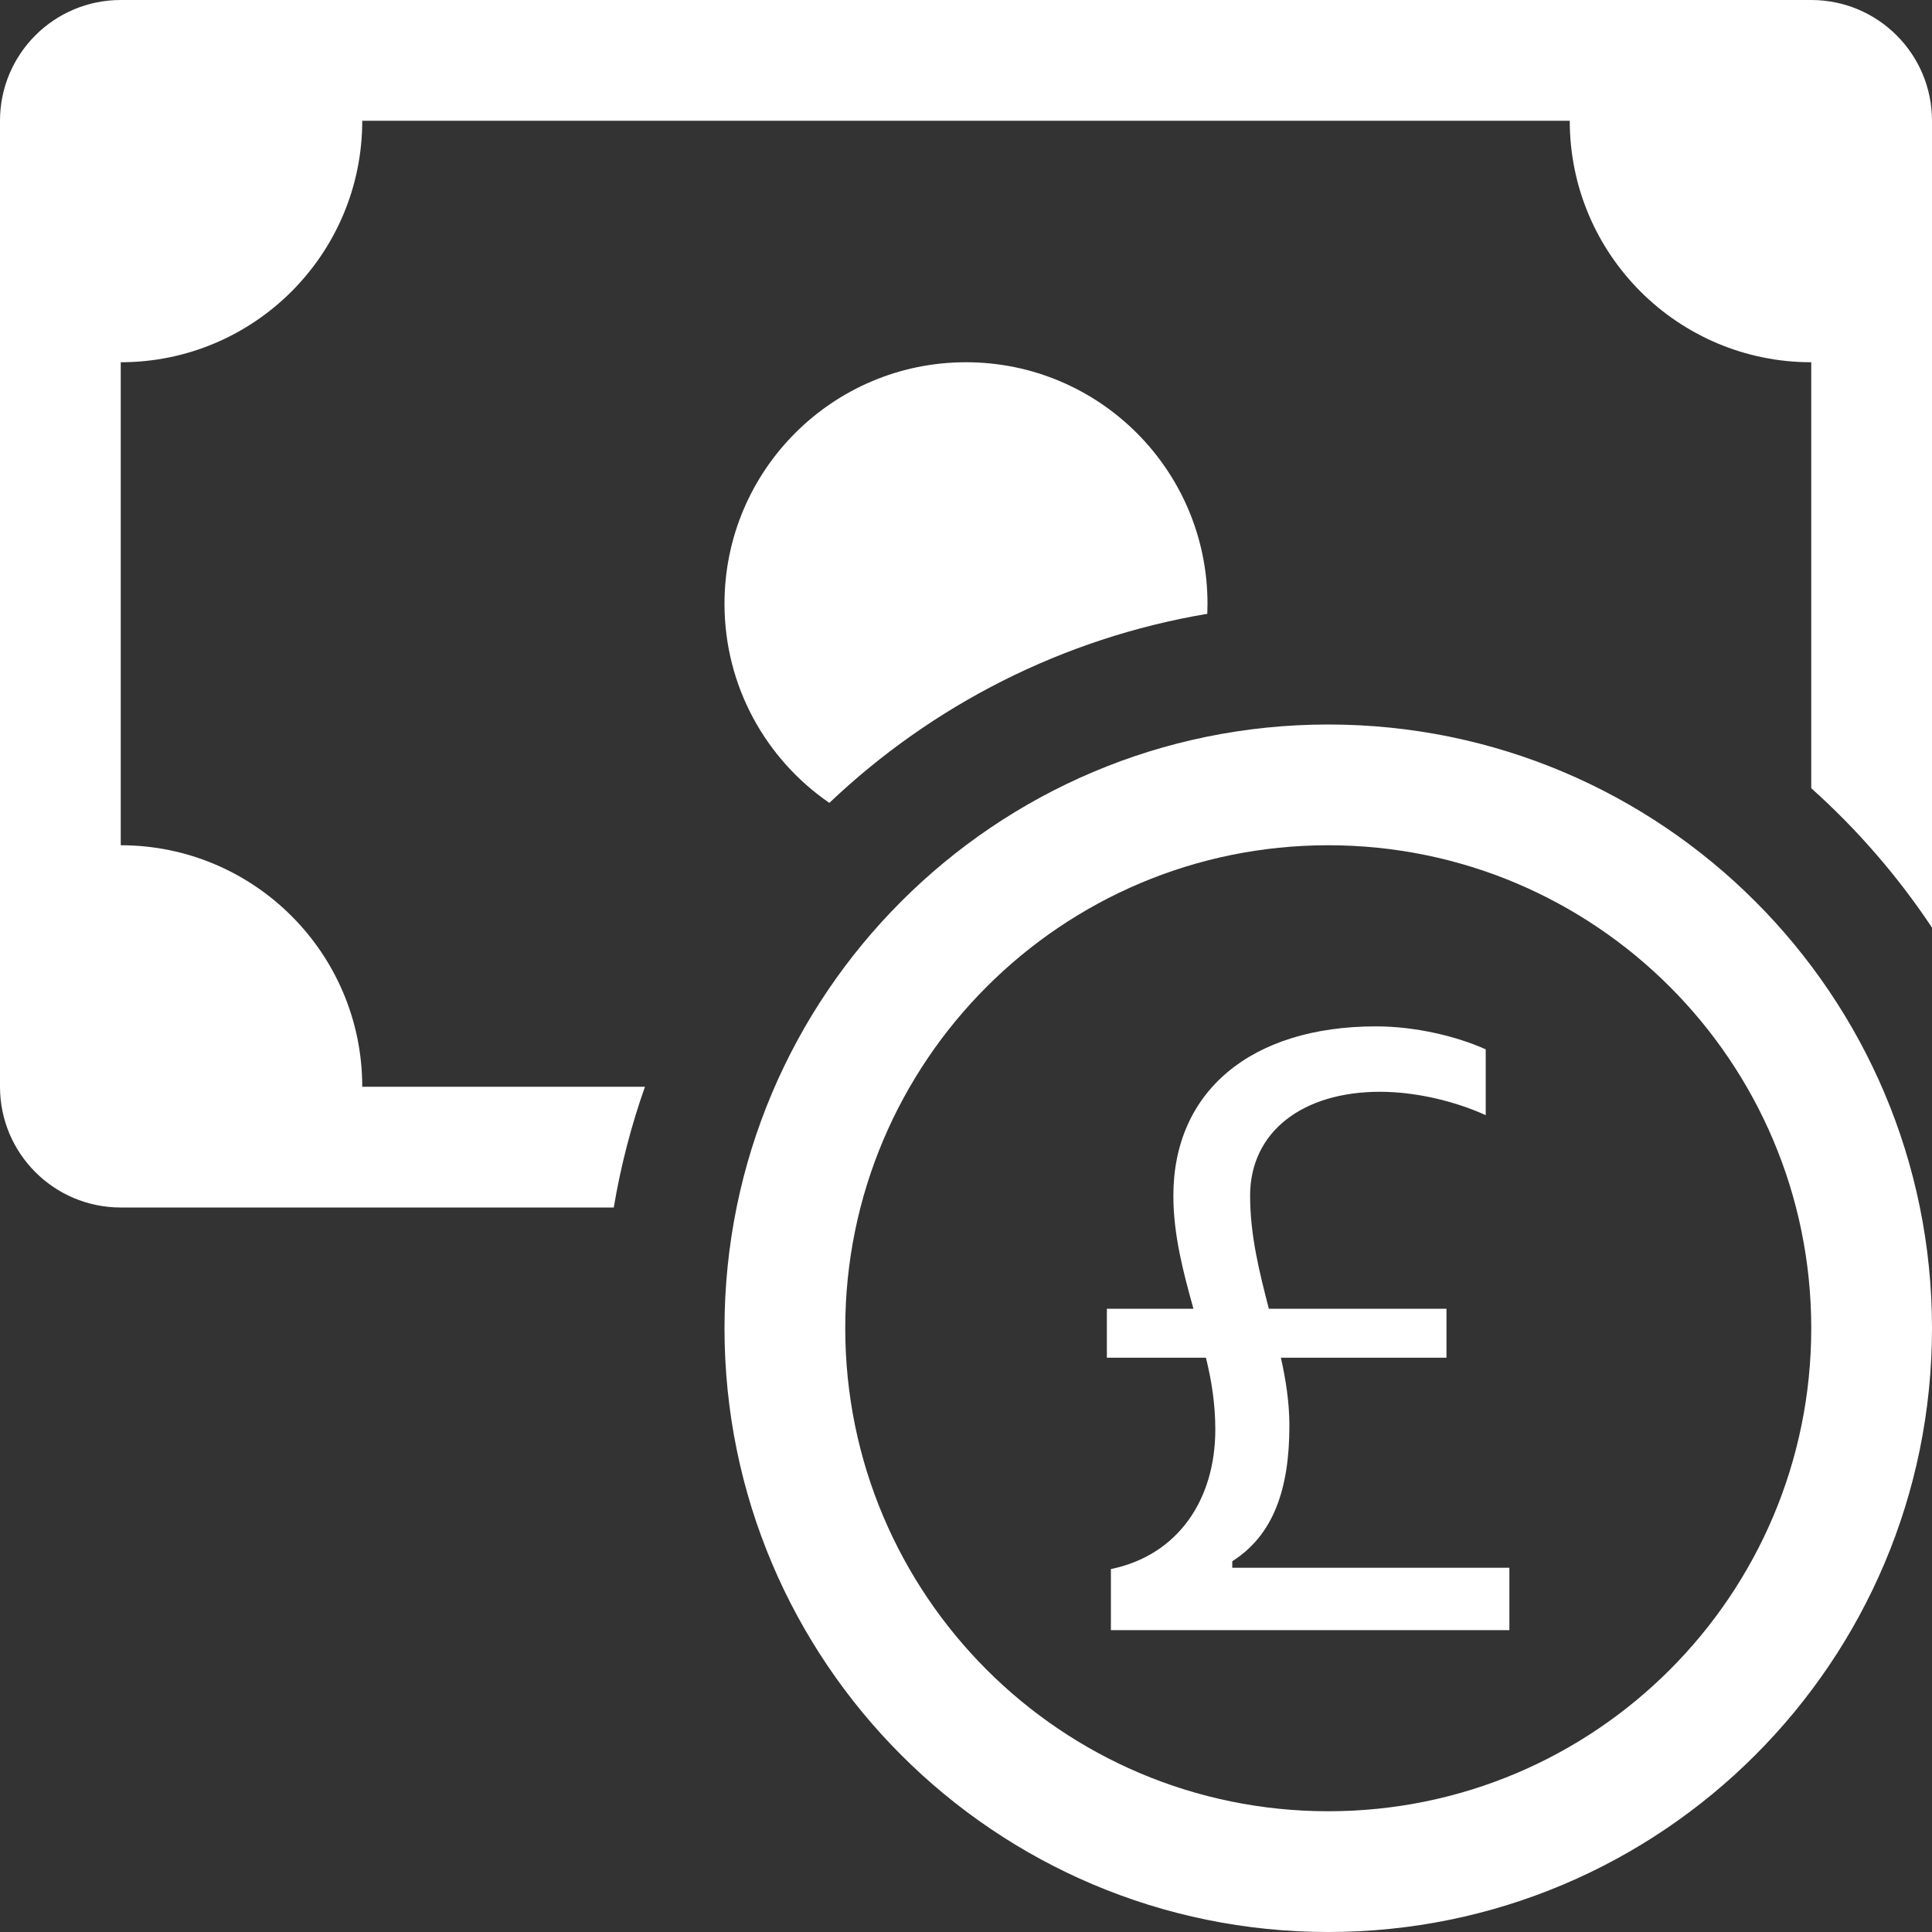
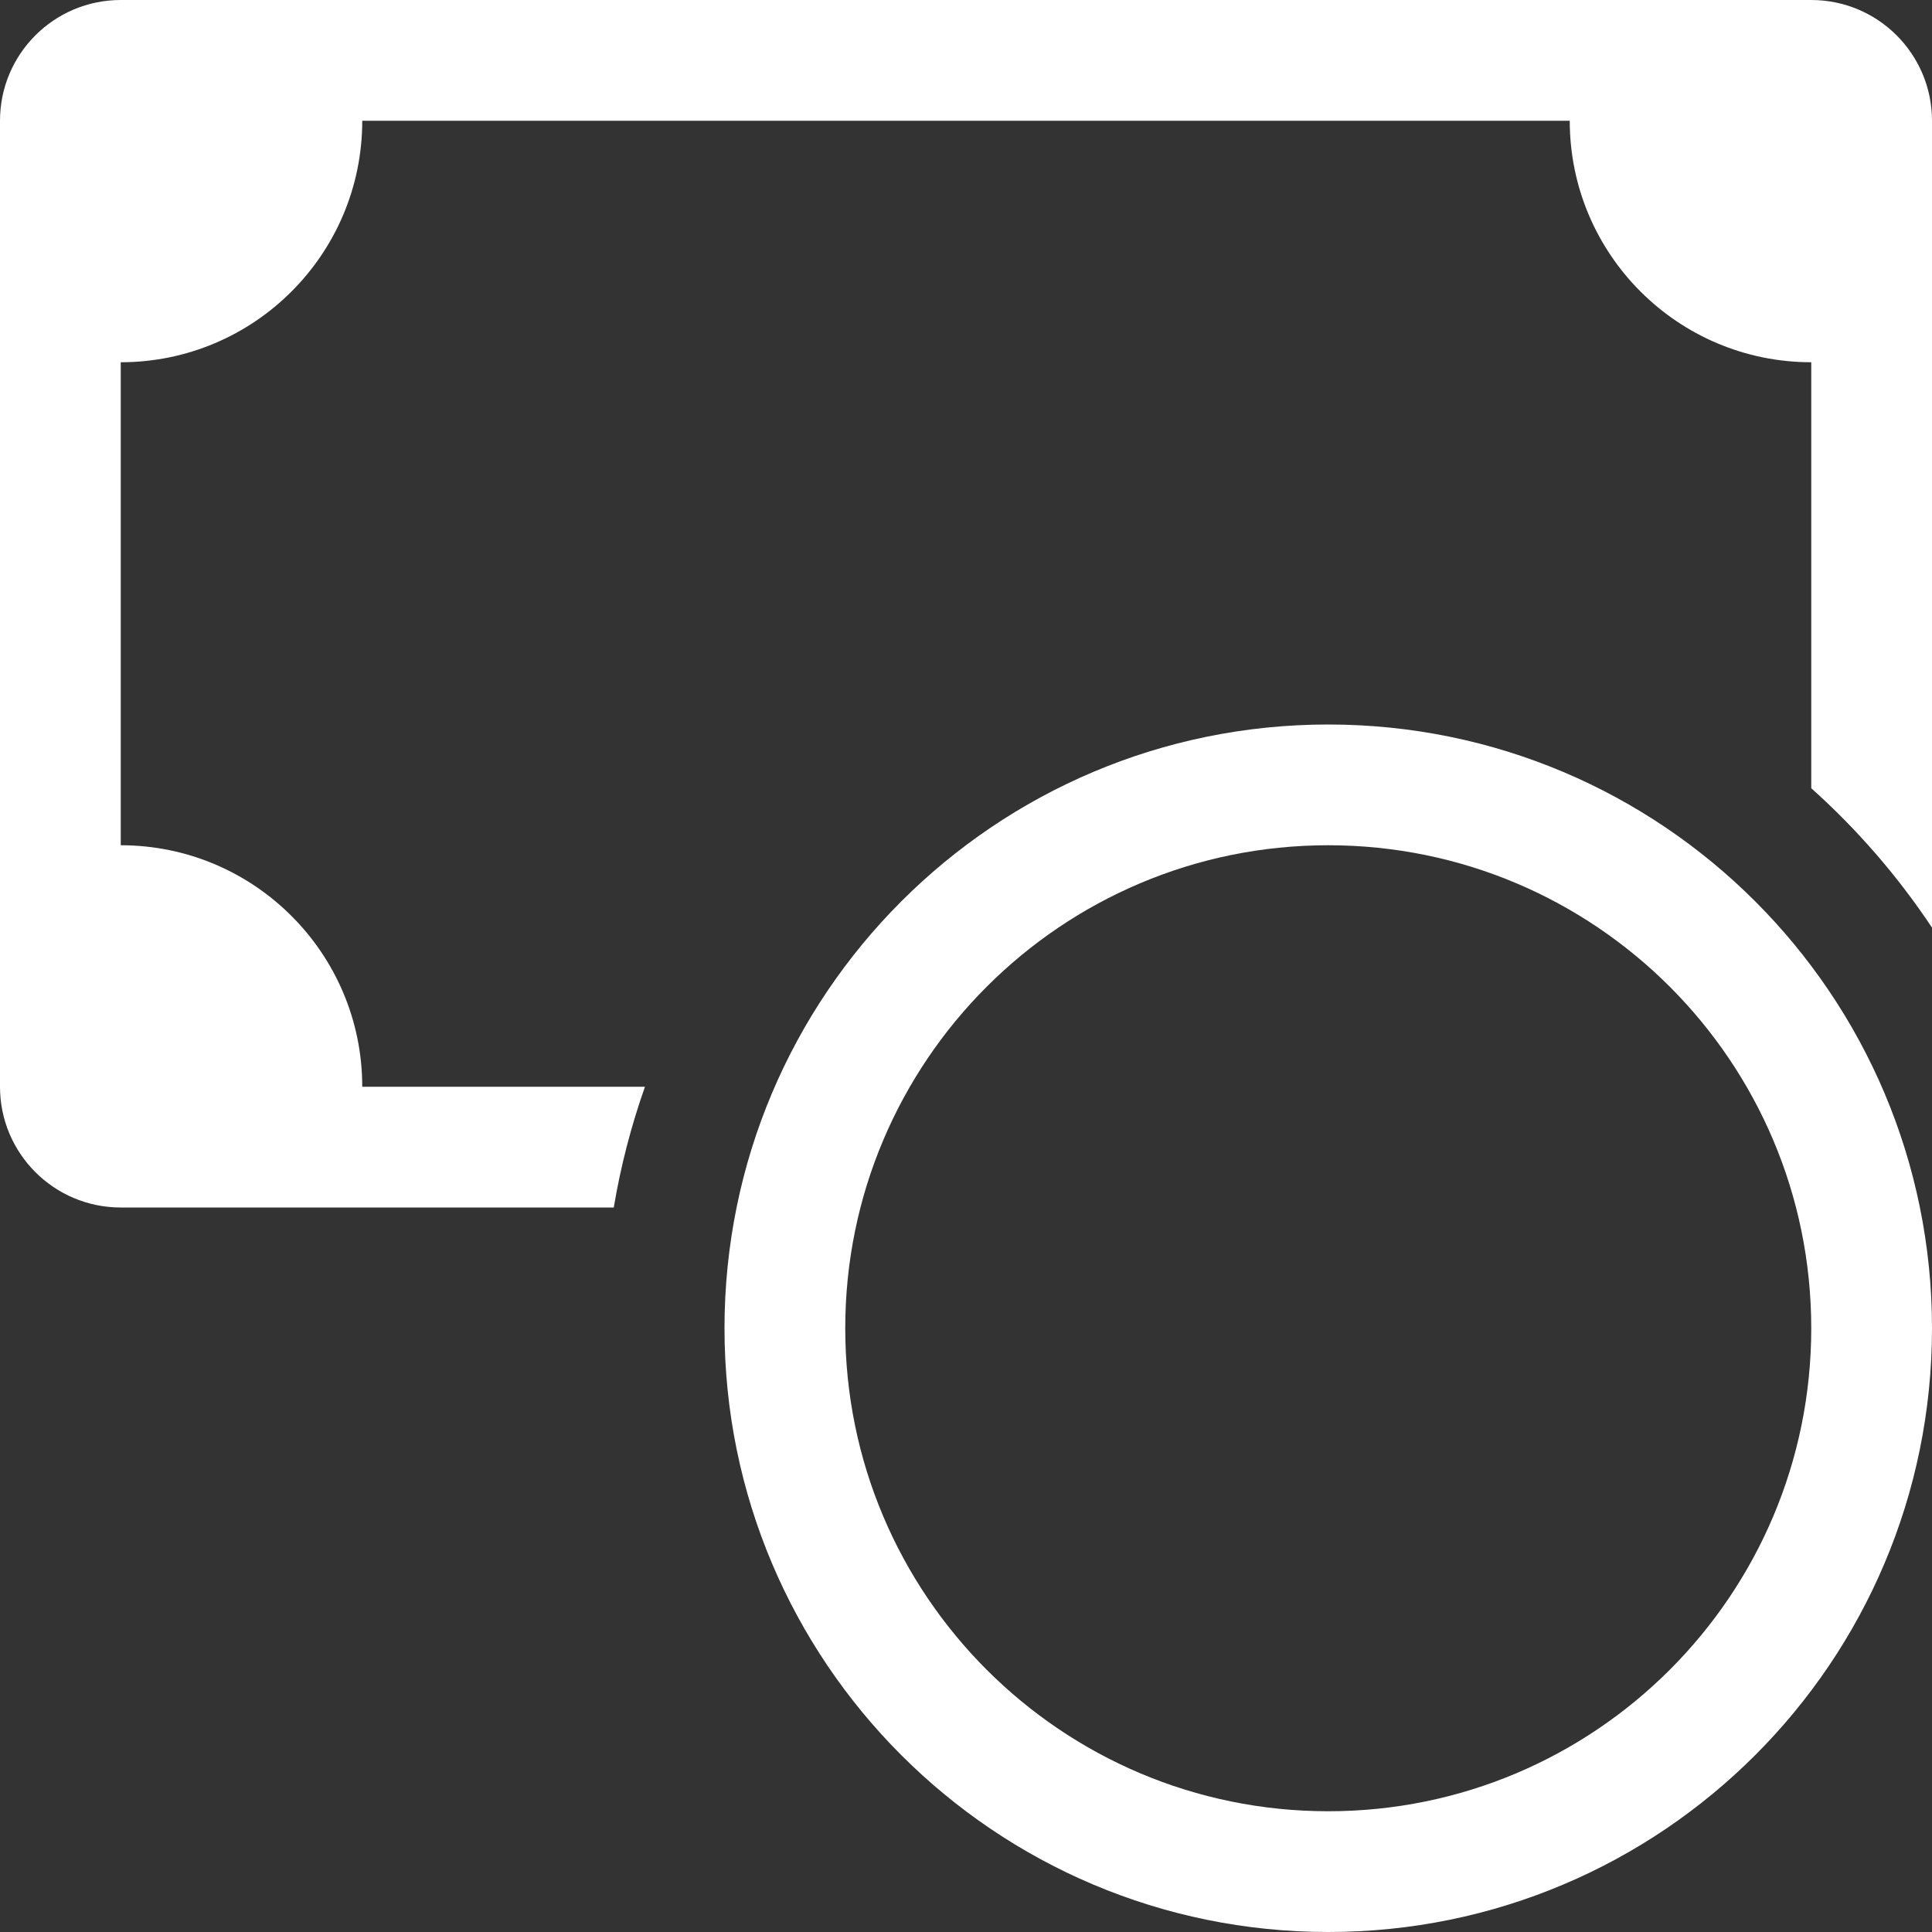
<svg xmlns="http://www.w3.org/2000/svg" width="96" height="96" viewBox="0 0 96 96" fill="none">
  <rect x="0" y="0" width="96" height="96" fill="#333333" stroke="none" />
  <path fill-rule="evenodd" clip-rule="evenodd" d="M66 90C79.255 90 90 79.255 90 66C90 52.745 79.255 42 66 42C52.745 42 42 52.745 42 66C42 79.255 52.745 90 66 90ZM96 66C96 82.569 82.569 96 66 96C49.431 96 36 82.569 36 66C36 49.431 49.431 36 66 36C82.569 36 96 49.431 96 66Z" fill="white" />
  <path d="M6 0C2.686 0 0 2.686 0 6V54C0 57.314 2.686 60 6 60H30.498C30.844 57.935 31.366 55.93 32.048 54H18C18 47.373 12.627 42 6 42V18C12.627 18 18 12.627 18 6H78C78 12.627 83.373 18 90 18V39.167C92.281 41.208 94.299 43.536 96 46.093V6C96 2.686 93.314 0 90 0H6Z" fill="white" />
-   <path d="M59.99 30.5C59.997 30.334 60 30.167 60 30C60 23.373 54.627 18 48 18C41.373 18 36 23.373 36 30C36 34.107 38.063 37.732 41.21 39.895C46.289 35.07 52.776 31.712 59.99 30.5Z" fill="white" />
-   <path d="M55 67.463H59.922C60.211 68.626 60.388 69.809 60.388 71.036C60.388 74.501 58.548 77.277 55.2 77.966V81H75V77.901H61.231V77.578C63.293 76.265 64.069 73.963 64.069 70.842C64.069 69.68 63.891 68.561 63.647 67.463H71.874V65.032H63.049C62.583 63.224 62.117 61.395 62.117 59.415C62.117 56.23 64.734 54.25 68.57 54.25C70.41 54.25 72.361 54.745 73.825 55.412V52.141C72.384 51.495 70.344 51 68.37 51C62.162 51 58.304 54.228 58.304 59.415C58.304 61.352 58.792 63.202 59.302 65.032H55V67.463Z" fill="white" />
</svg>